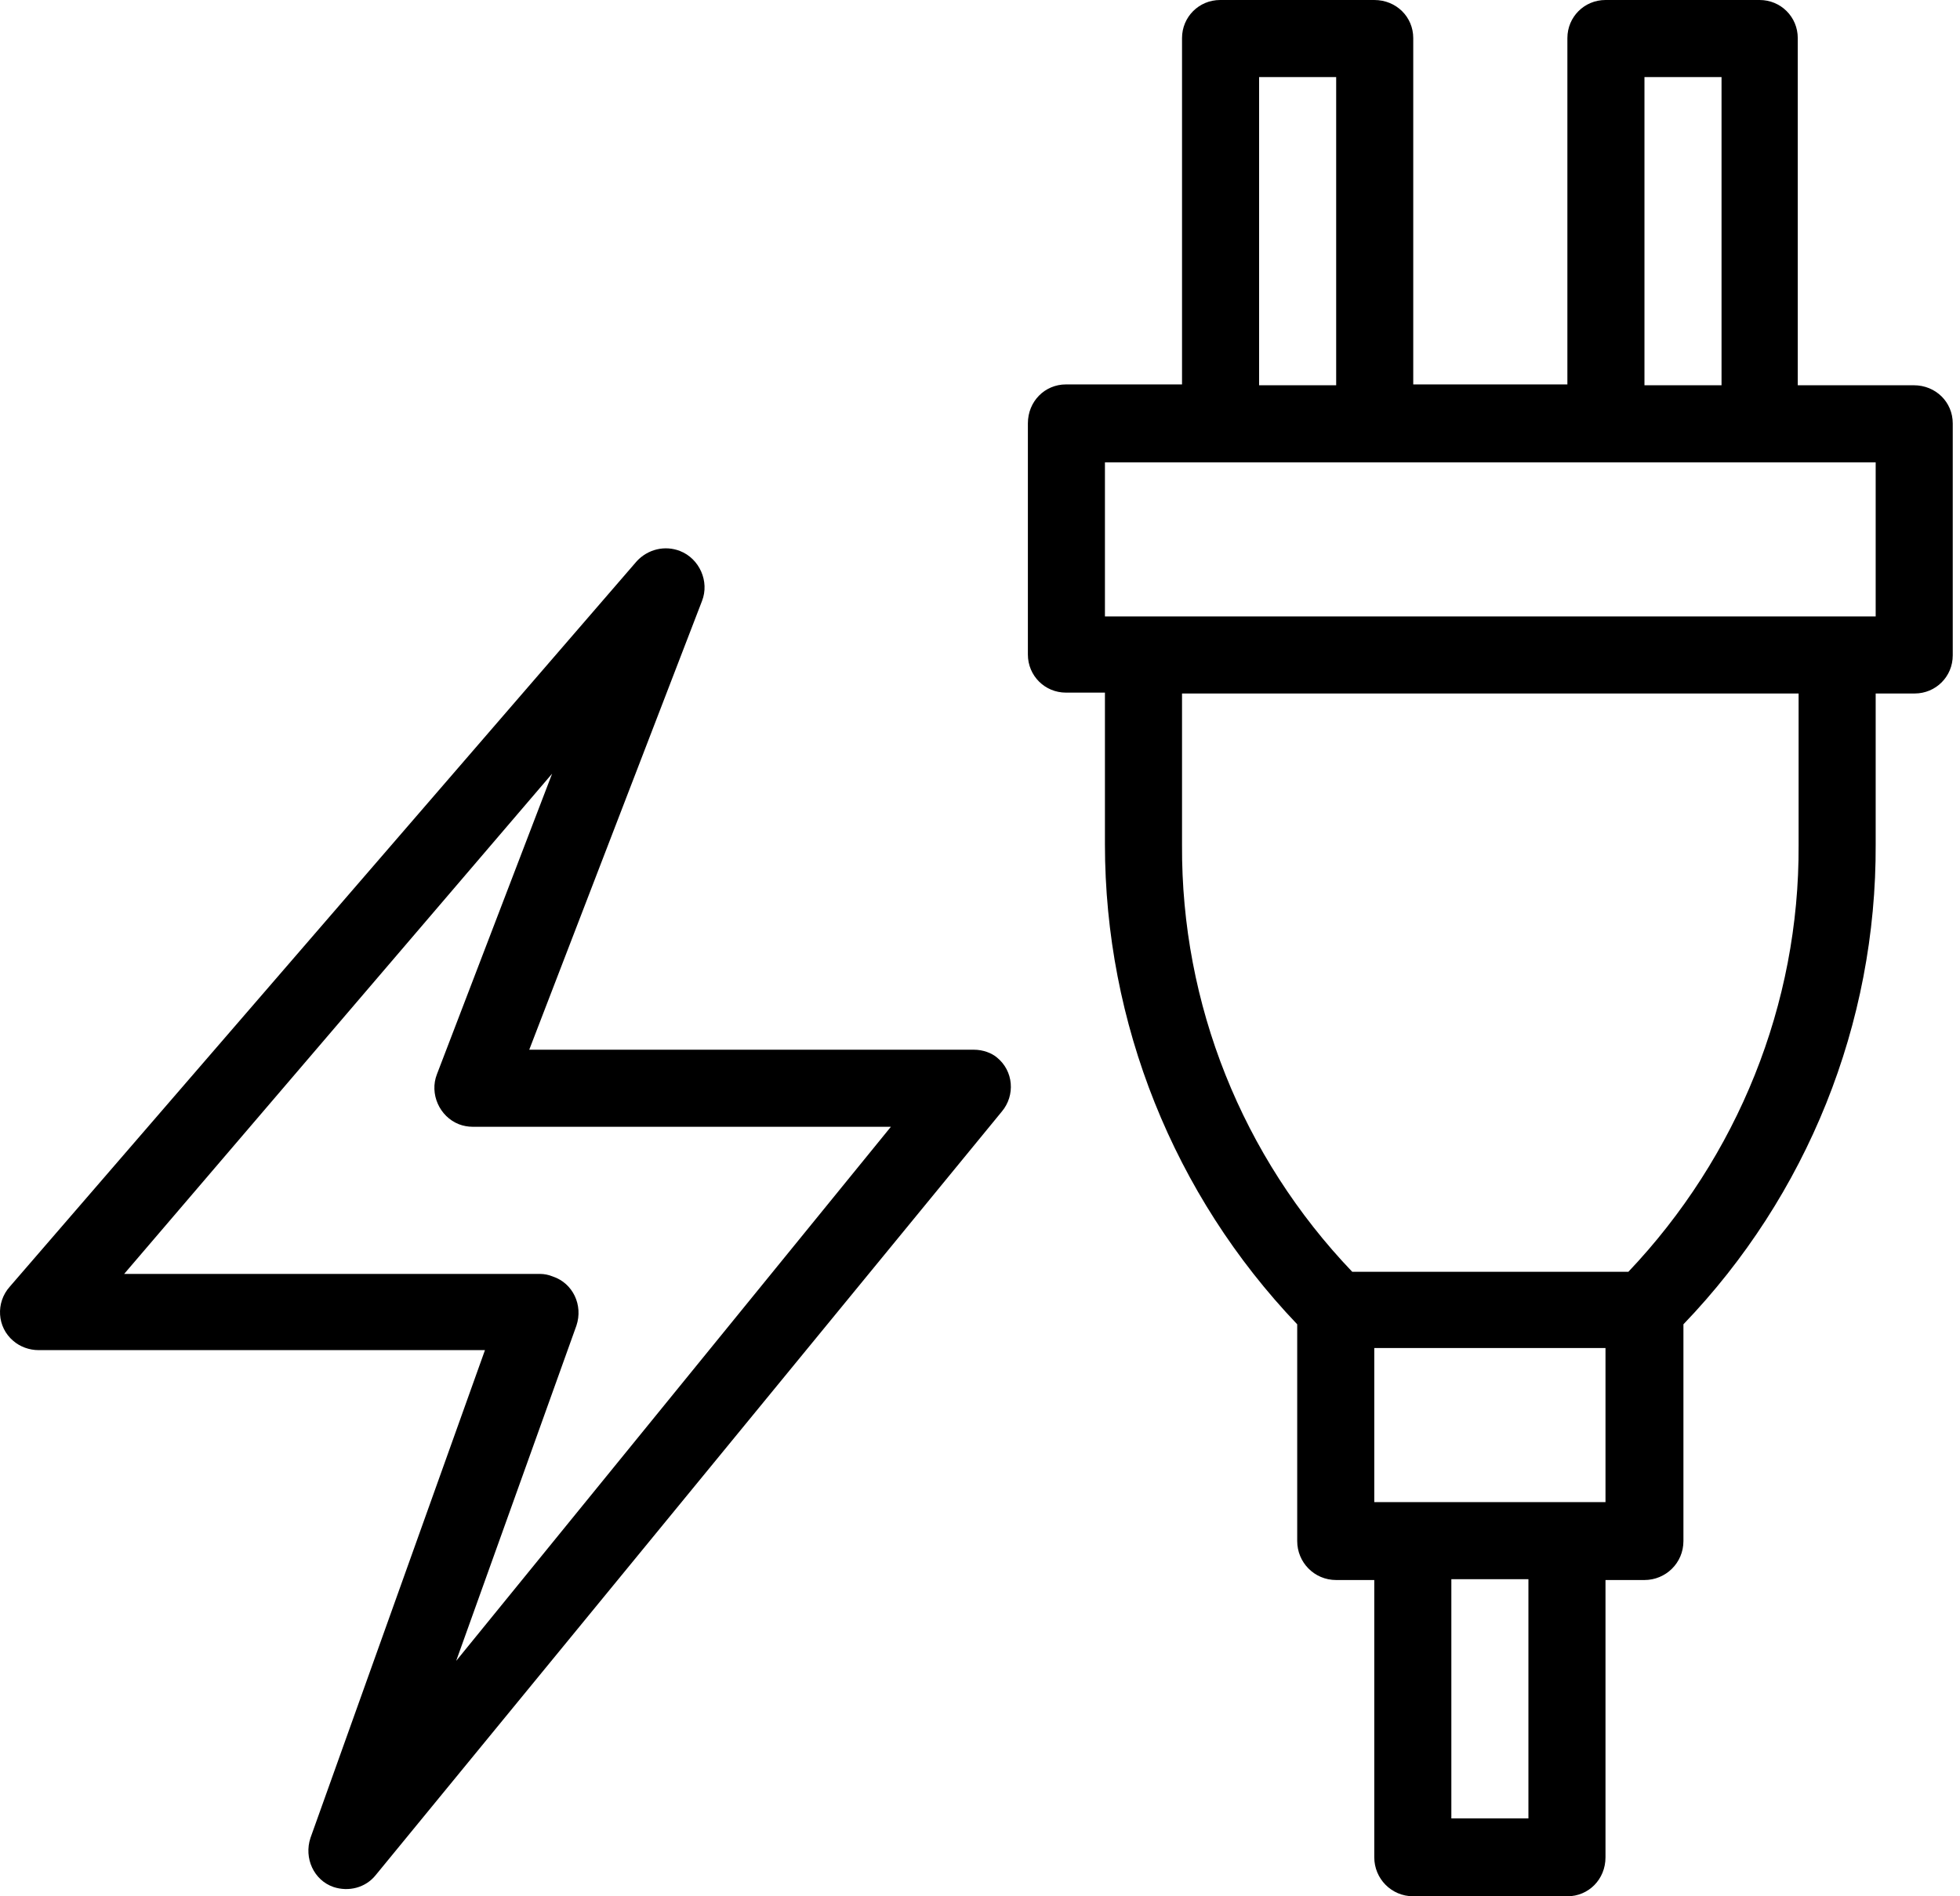
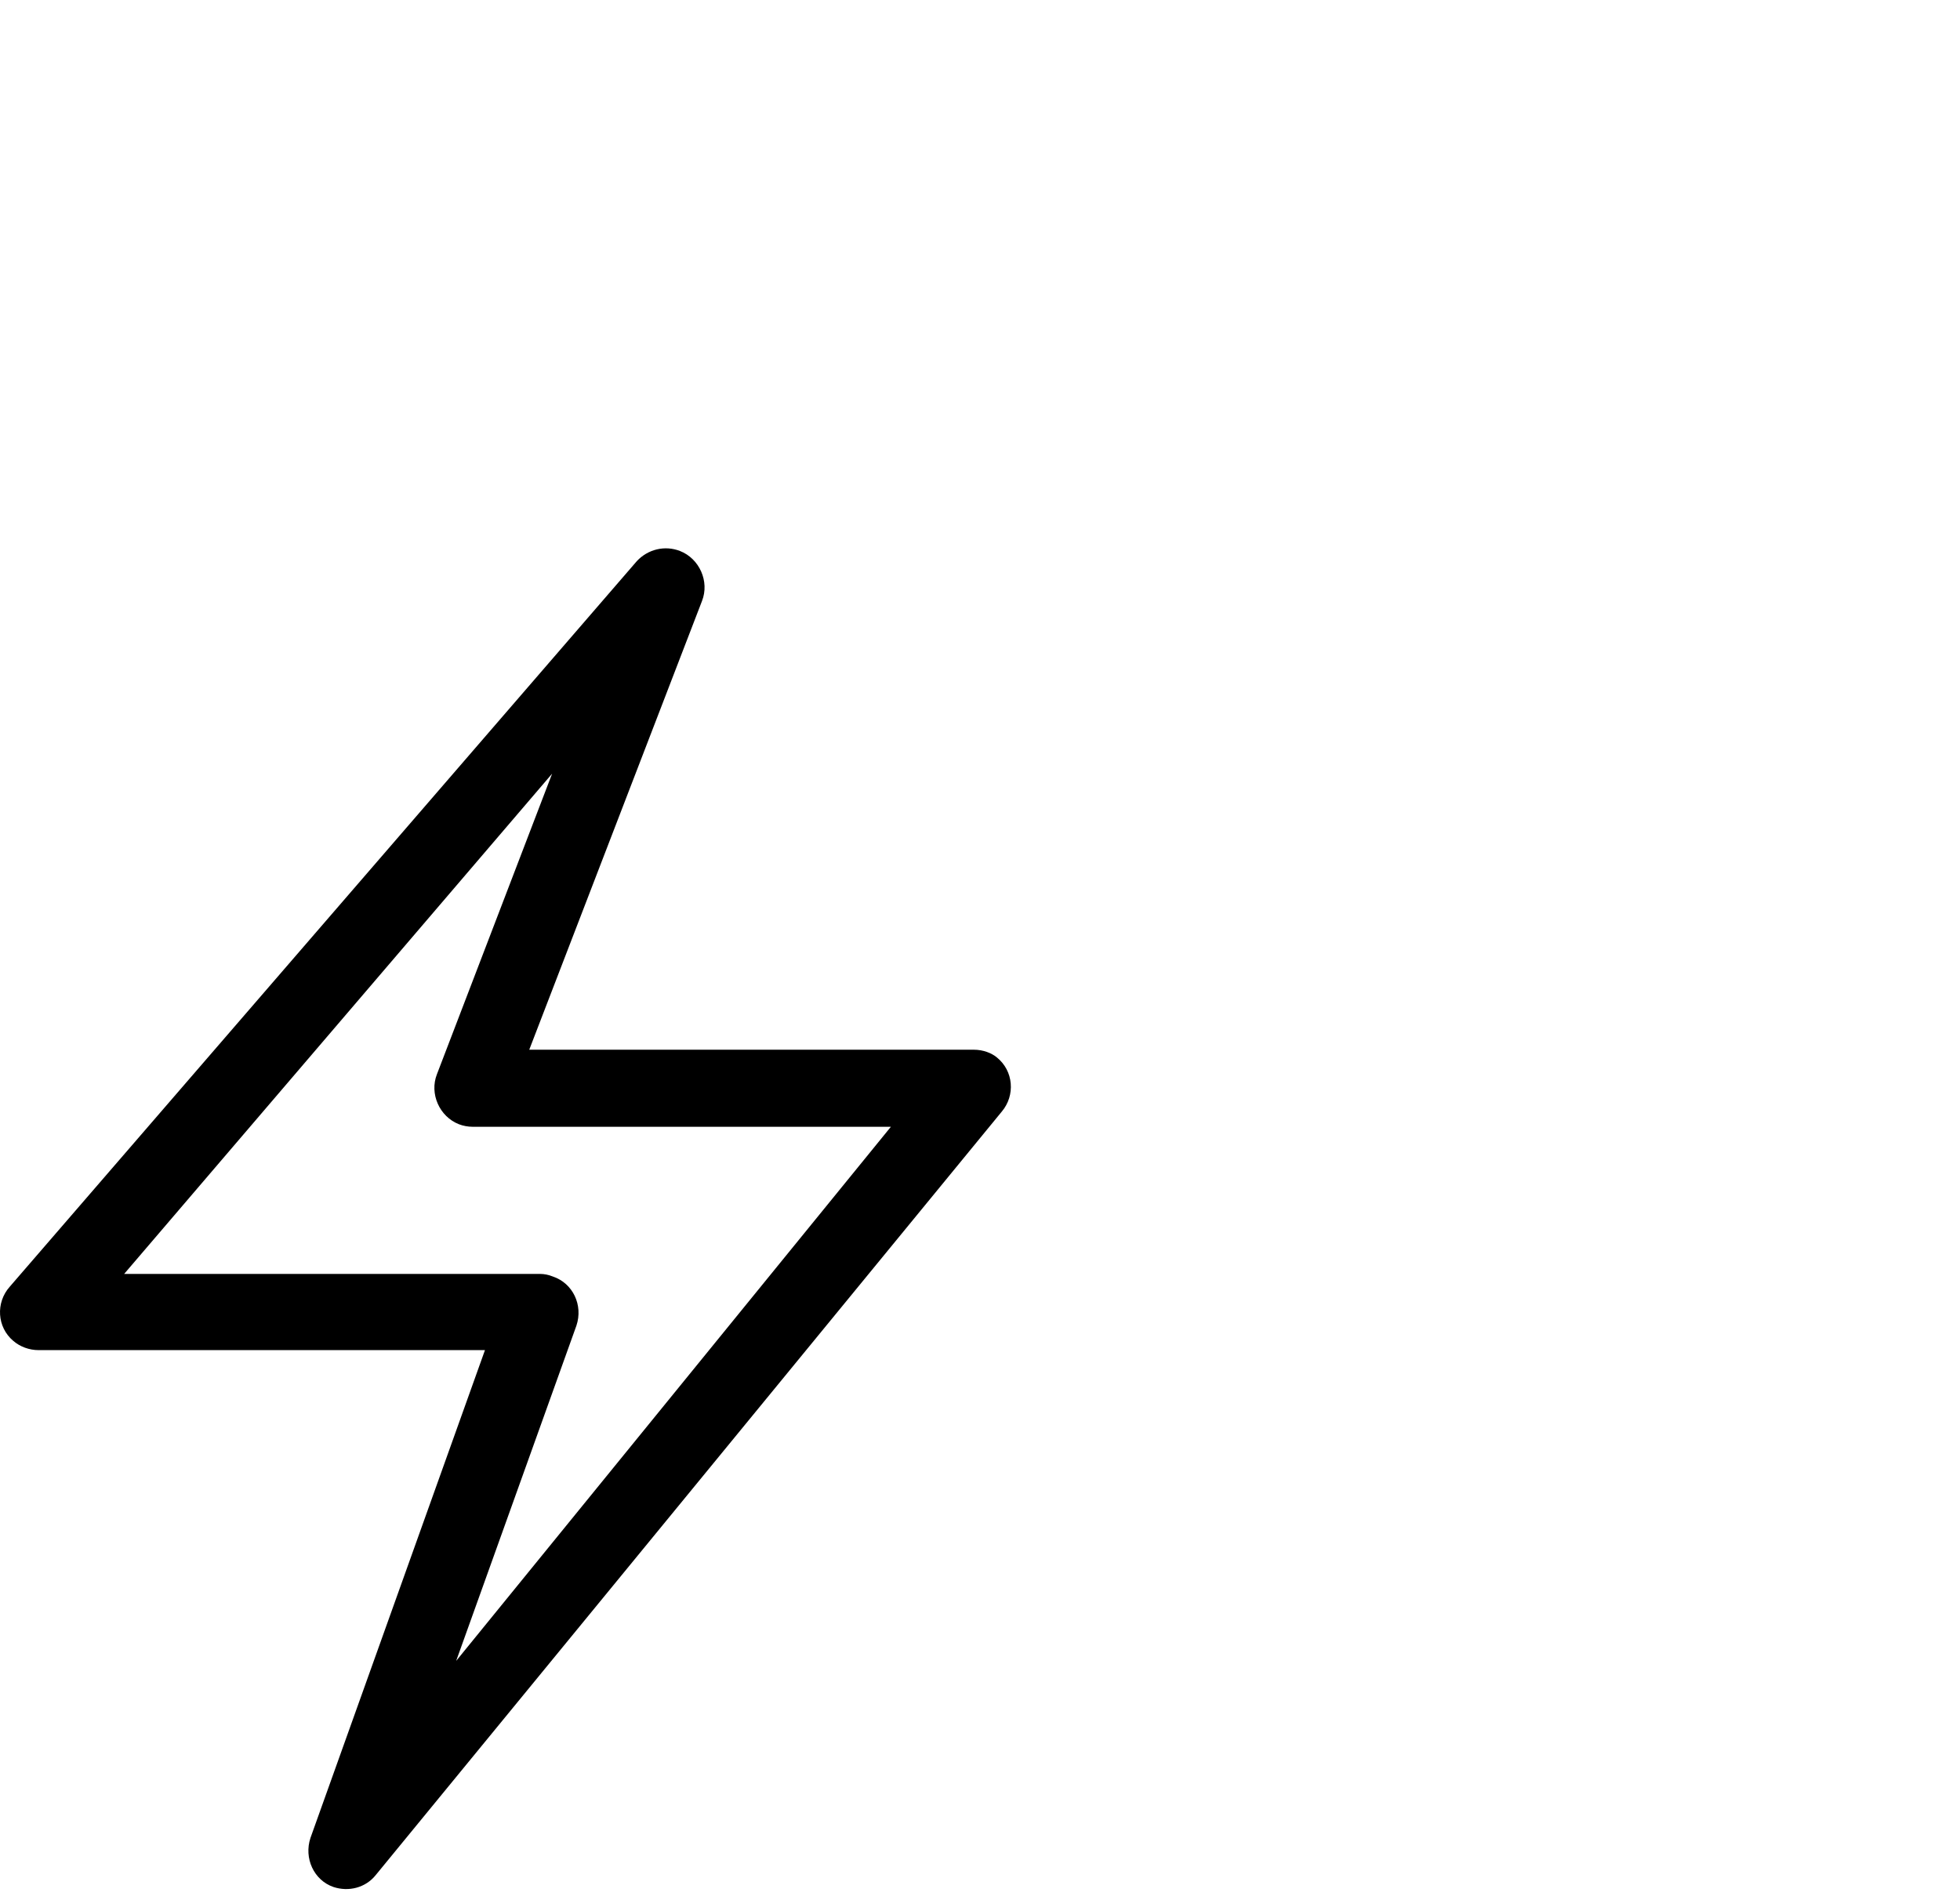
<svg xmlns="http://www.w3.org/2000/svg" width="93" height="90" viewBox="0 0 93 90" fill="none">
-   <path d="M90.808 18.285H85.302V1.808C85.302 0.804 84.498 0 83.493 0H76.179C75.175 0 74.371 0.804 74.371 1.808V18.245H67.057V1.808C67.057 0.804 66.253 0 65.208 0H57.894C56.889 0 56.086 0.804 56.086 1.808V18.245H50.58C49.575 18.245 48.772 19.049 48.772 20.094V31.065C48.772 32.07 49.575 32.873 50.58 32.873H52.428V40.067C52.428 48.547 55.684 56.705 61.551 62.853V73.141C61.551 74.146 62.355 74.99 63.4 74.99H65.208V88.151C65.208 89.156 66.012 90 67.057 90H74.371C75.376 90 76.179 89.196 76.179 88.151V74.99H78.028C79.033 74.99 79.877 74.186 79.877 73.141V62.853C85.744 56.745 89.039 48.587 88.999 40.067V32.914H90.848C91.853 32.914 92.656 32.11 92.656 31.105V20.094C92.656 19.089 91.853 18.285 90.808 18.285ZM78.028 3.657H81.685V18.285H78.028V3.657ZM59.743 3.657H63.4V18.285H59.743V3.657ZM72.522 86.303H68.865V74.95H72.522V86.303ZM76.179 71.293H65.208V63.979H76.179V71.293ZM85.342 40.107C85.382 47.662 82.449 54.896 77.264 60.362H64.163C58.939 54.896 56.045 47.662 56.086 40.107V32.914H85.342V40.107ZM88.999 29.256H52.428V21.942H88.999V29.256Z" fill="black" />
  <path d="M46.21 49.821H25.112L33.31 28.522C33.672 27.598 33.19 26.513 32.265 26.151C31.542 25.87 30.738 26.07 30.216 26.633L0.466 61.065C-0.217 61.828 -0.137 62.994 0.627 63.637C0.948 63.918 1.39 64.079 1.832 64.079H23.011L14.732 87.227C14.411 88.192 14.893 89.237 15.818 89.558C16.541 89.799 17.345 89.598 17.827 88.995L47.536 52.755C48.179 51.992 48.099 50.826 47.295 50.183C47.054 49.982 46.652 49.821 46.21 49.821ZM21.645 78.828L27.351 62.914C27.673 61.949 27.191 60.904 26.226 60.583C26.025 60.502 25.824 60.462 25.623 60.462H5.891L26.197 36.72L20.731 50.987C20.37 51.911 20.852 52.996 21.776 53.358C21.977 53.438 22.218 53.478 22.419 53.478H42.272L21.645 78.828Z" fill="black" />
</svg>